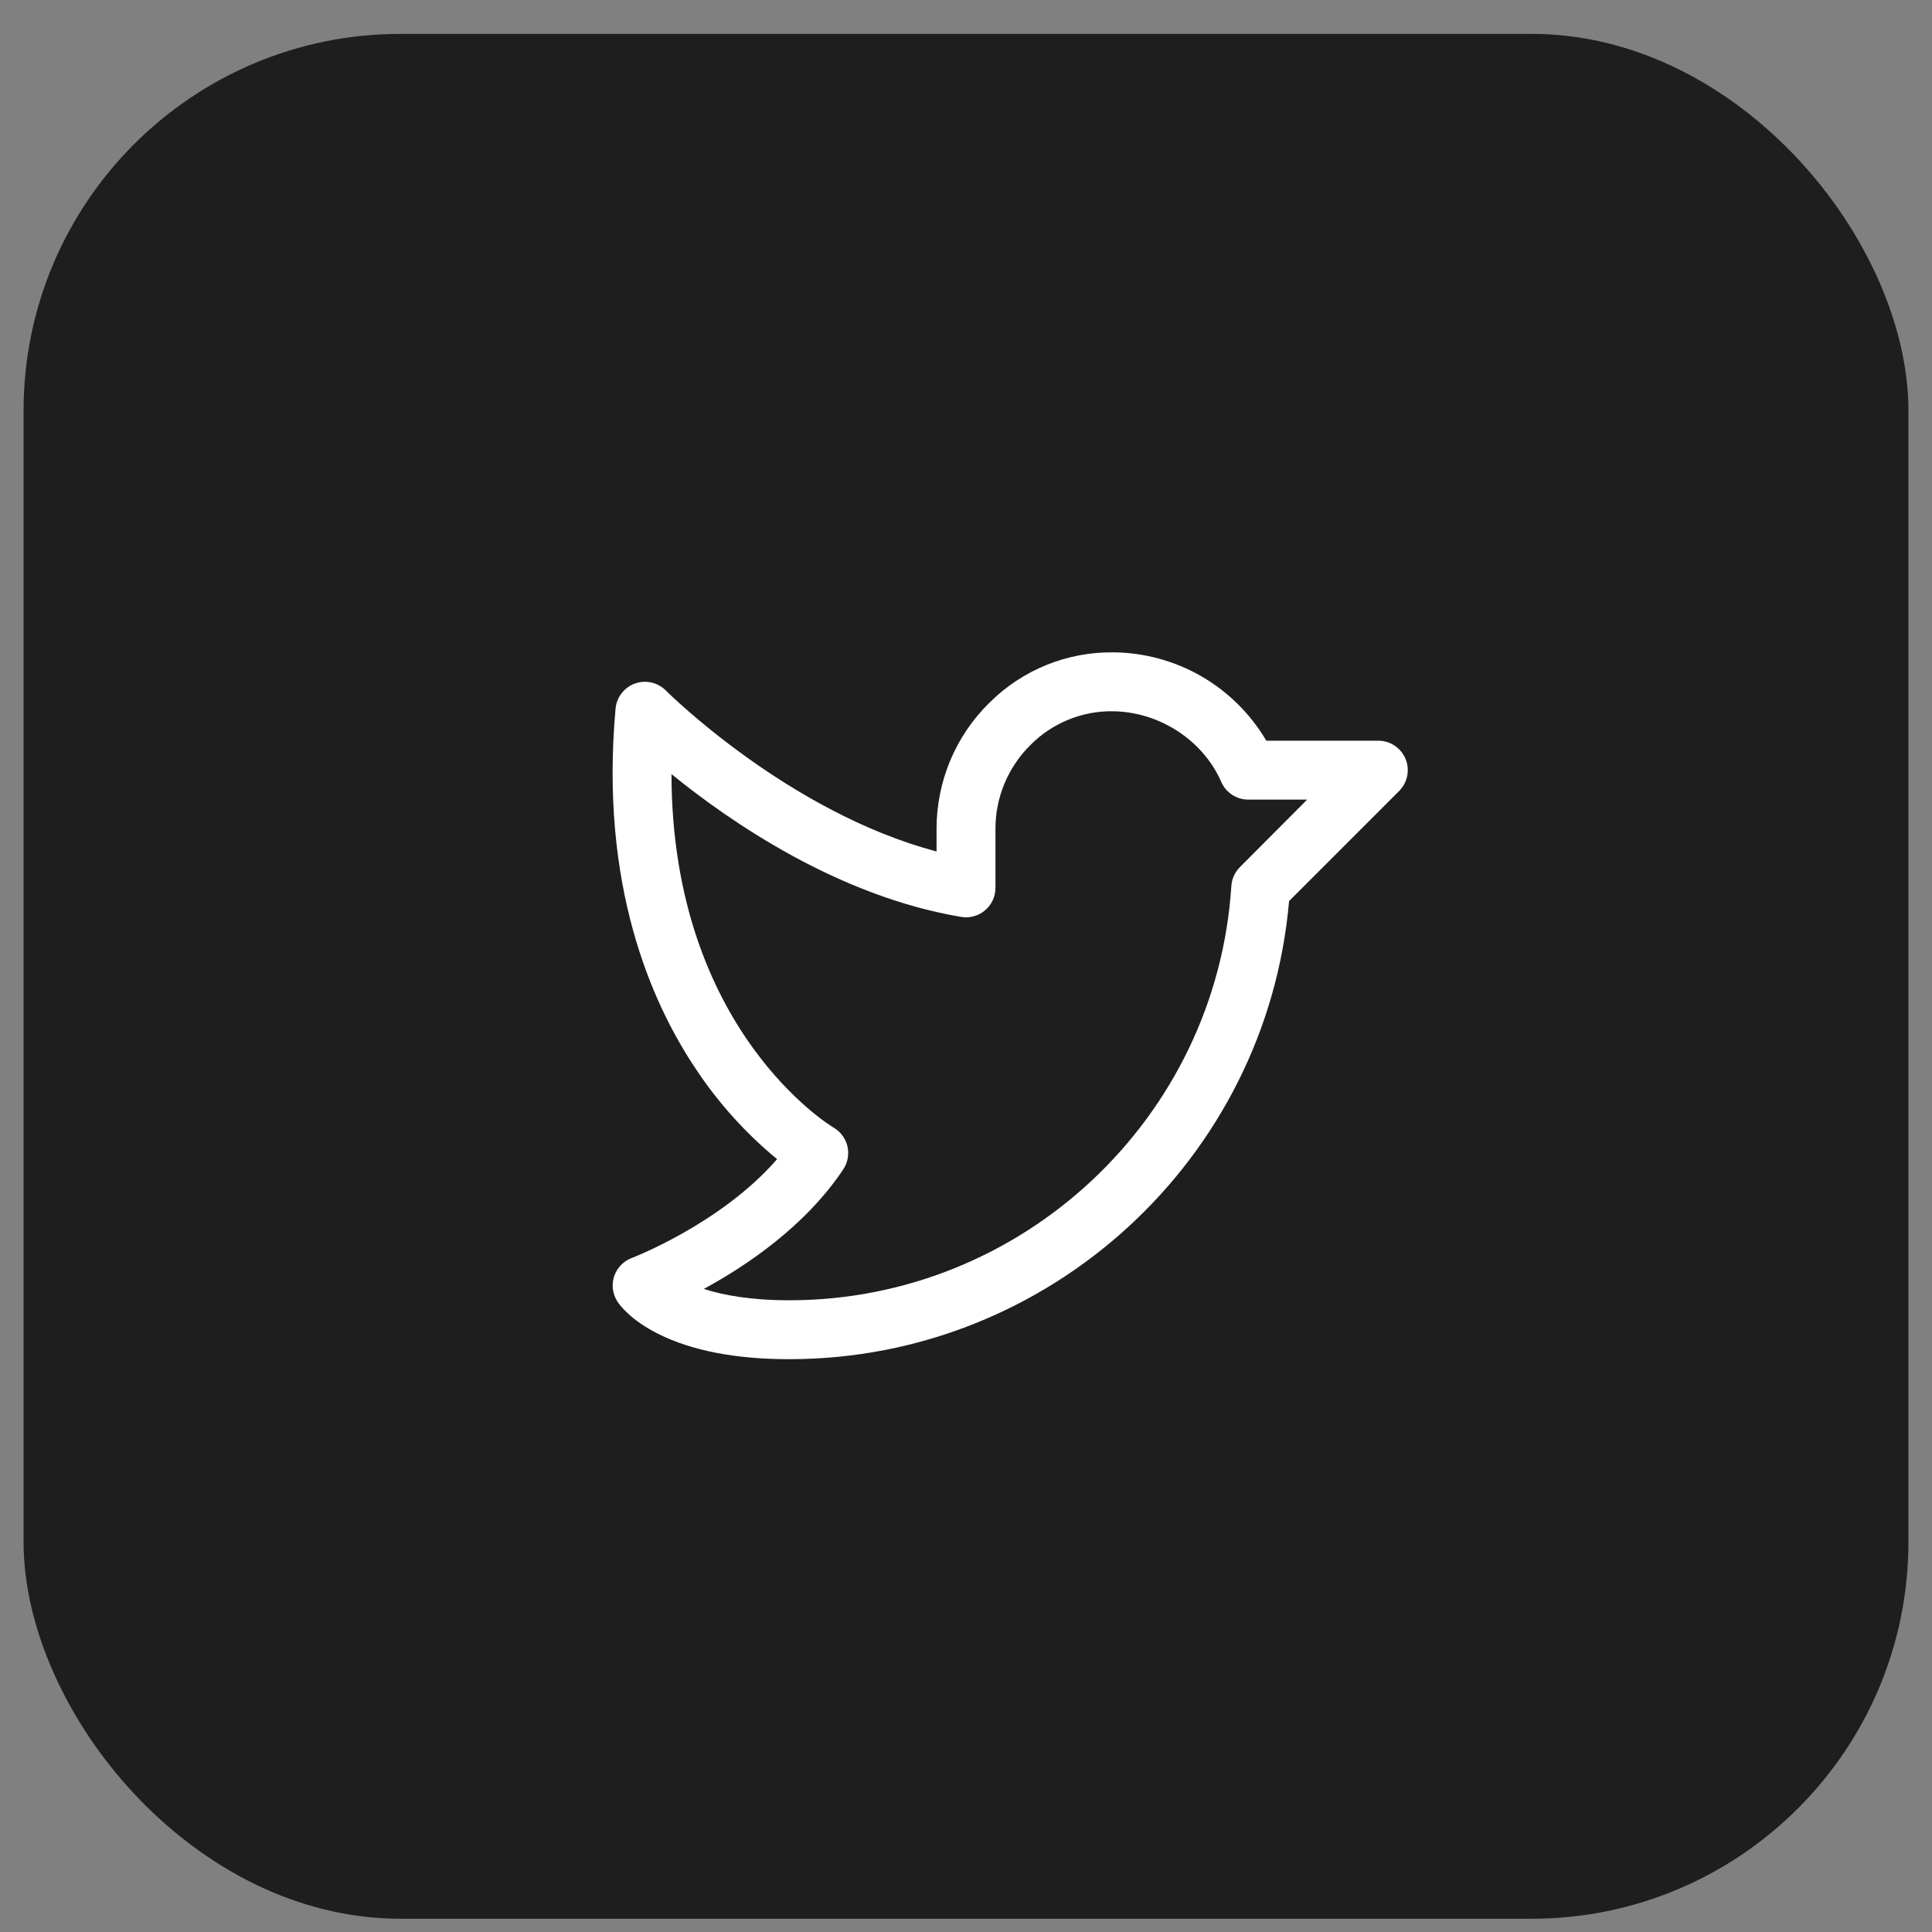
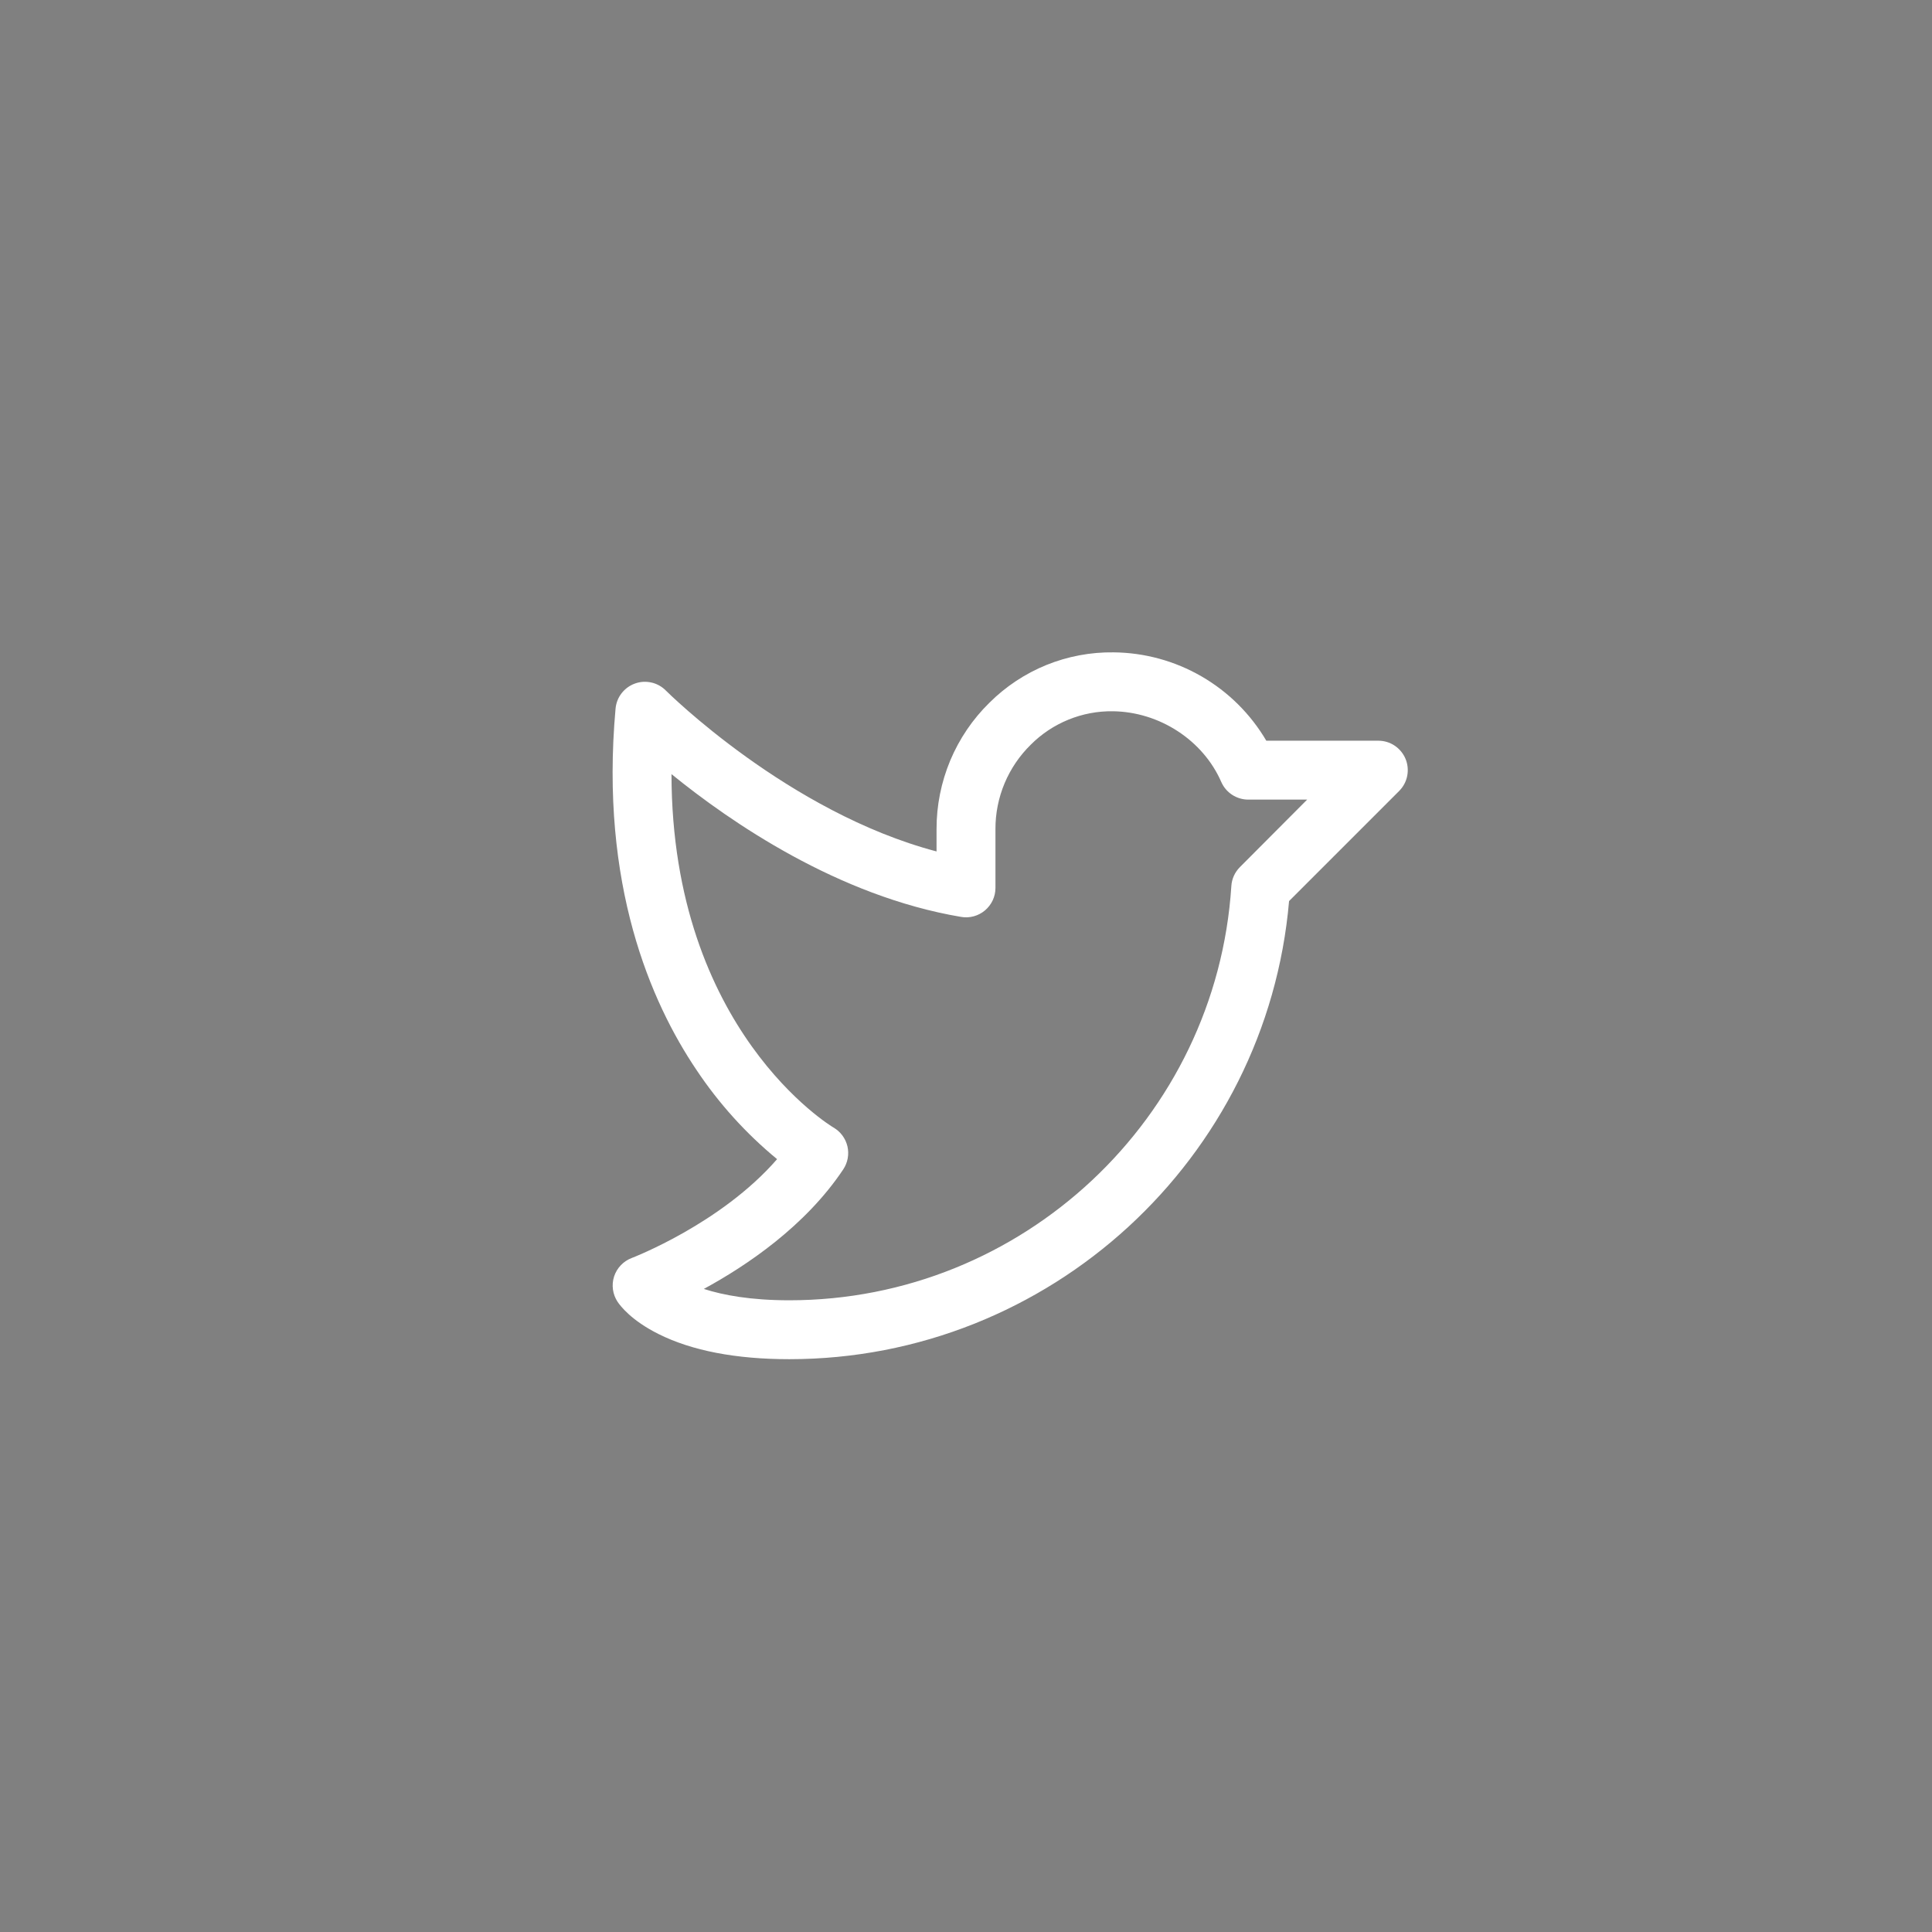
<svg xmlns="http://www.w3.org/2000/svg" width="41" height="41" viewBox="0 0 41 41" fill="none">
  <rect x="0" y="0" width="41" height="41" fill="#808080" stroke="none" />
-   <rect x="0.5" y="0.719" width="40" height="40" rx="8" fill="#1E1E1E" />
  <path d="M29.828 16.105C29.78 15.99 29.7 15.893 29.597 15.824C29.495 15.755 29.374 15.719 29.25 15.719H26.873C26.54 15.153 26.067 14.683 25.5 14.355C24.932 14.026 24.289 13.85 23.633 13.844C23.144 13.837 22.659 13.929 22.206 14.112C21.754 14.296 21.342 14.569 20.996 14.914C20.64 15.263 20.358 15.68 20.165 16.14C19.973 16.601 19.874 17.095 19.875 17.594V18.069C16.73 17.24 14.157 14.681 14.13 14.654C14.046 14.569 13.94 14.51 13.823 14.484C13.707 14.458 13.586 14.465 13.474 14.506C13.362 14.546 13.264 14.618 13.191 14.712C13.118 14.806 13.074 14.919 13.063 15.038C12.727 18.772 13.811 21.27 14.782 22.708C15.256 23.419 15.832 24.056 16.491 24.599C15.302 25.969 13.428 26.688 13.408 26.696C13.32 26.729 13.24 26.782 13.175 26.85C13.11 26.918 13.061 27 13.032 27.089C13.003 27.179 12.995 27.274 13.008 27.367C13.021 27.46 13.055 27.55 13.107 27.628C13.166 27.715 13.4 28.023 13.973 28.309C14.681 28.664 15.616 28.844 16.75 28.844C22.271 28.844 26.884 24.592 27.356 19.122L29.692 16.786C29.78 16.698 29.839 16.587 29.863 16.466C29.887 16.344 29.875 16.219 29.828 16.105ZM26.312 18.402C26.205 18.51 26.14 18.652 26.131 18.804C25.813 23.733 21.694 27.594 16.75 27.594C15.925 27.594 15.344 27.484 14.936 27.353C15.835 26.865 17.089 26.025 17.895 24.816C17.943 24.744 17.975 24.664 17.99 24.58C18.005 24.496 18.003 24.41 17.984 24.327C17.964 24.244 17.928 24.165 17.877 24.097C17.826 24.028 17.762 23.971 17.688 23.928C17.651 23.907 14.257 21.87 14.25 16.428C15.5 17.444 17.785 19.019 20.396 19.458C20.486 19.474 20.577 19.469 20.665 19.445C20.753 19.421 20.834 19.378 20.903 19.32C20.973 19.261 21.028 19.188 21.067 19.106C21.105 19.024 21.125 18.934 21.125 18.844V17.594C21.124 17.26 21.19 16.93 21.319 16.622C21.448 16.315 21.637 16.036 21.875 15.803C22.103 15.574 22.375 15.394 22.674 15.272C22.974 15.15 23.294 15.089 23.617 15.094C24.606 15.106 25.531 15.709 25.917 16.594C25.966 16.706 26.046 16.8 26.148 16.867C26.25 16.933 26.369 16.969 26.49 16.969H27.74L26.312 18.402Z" fill="white" />
</svg>